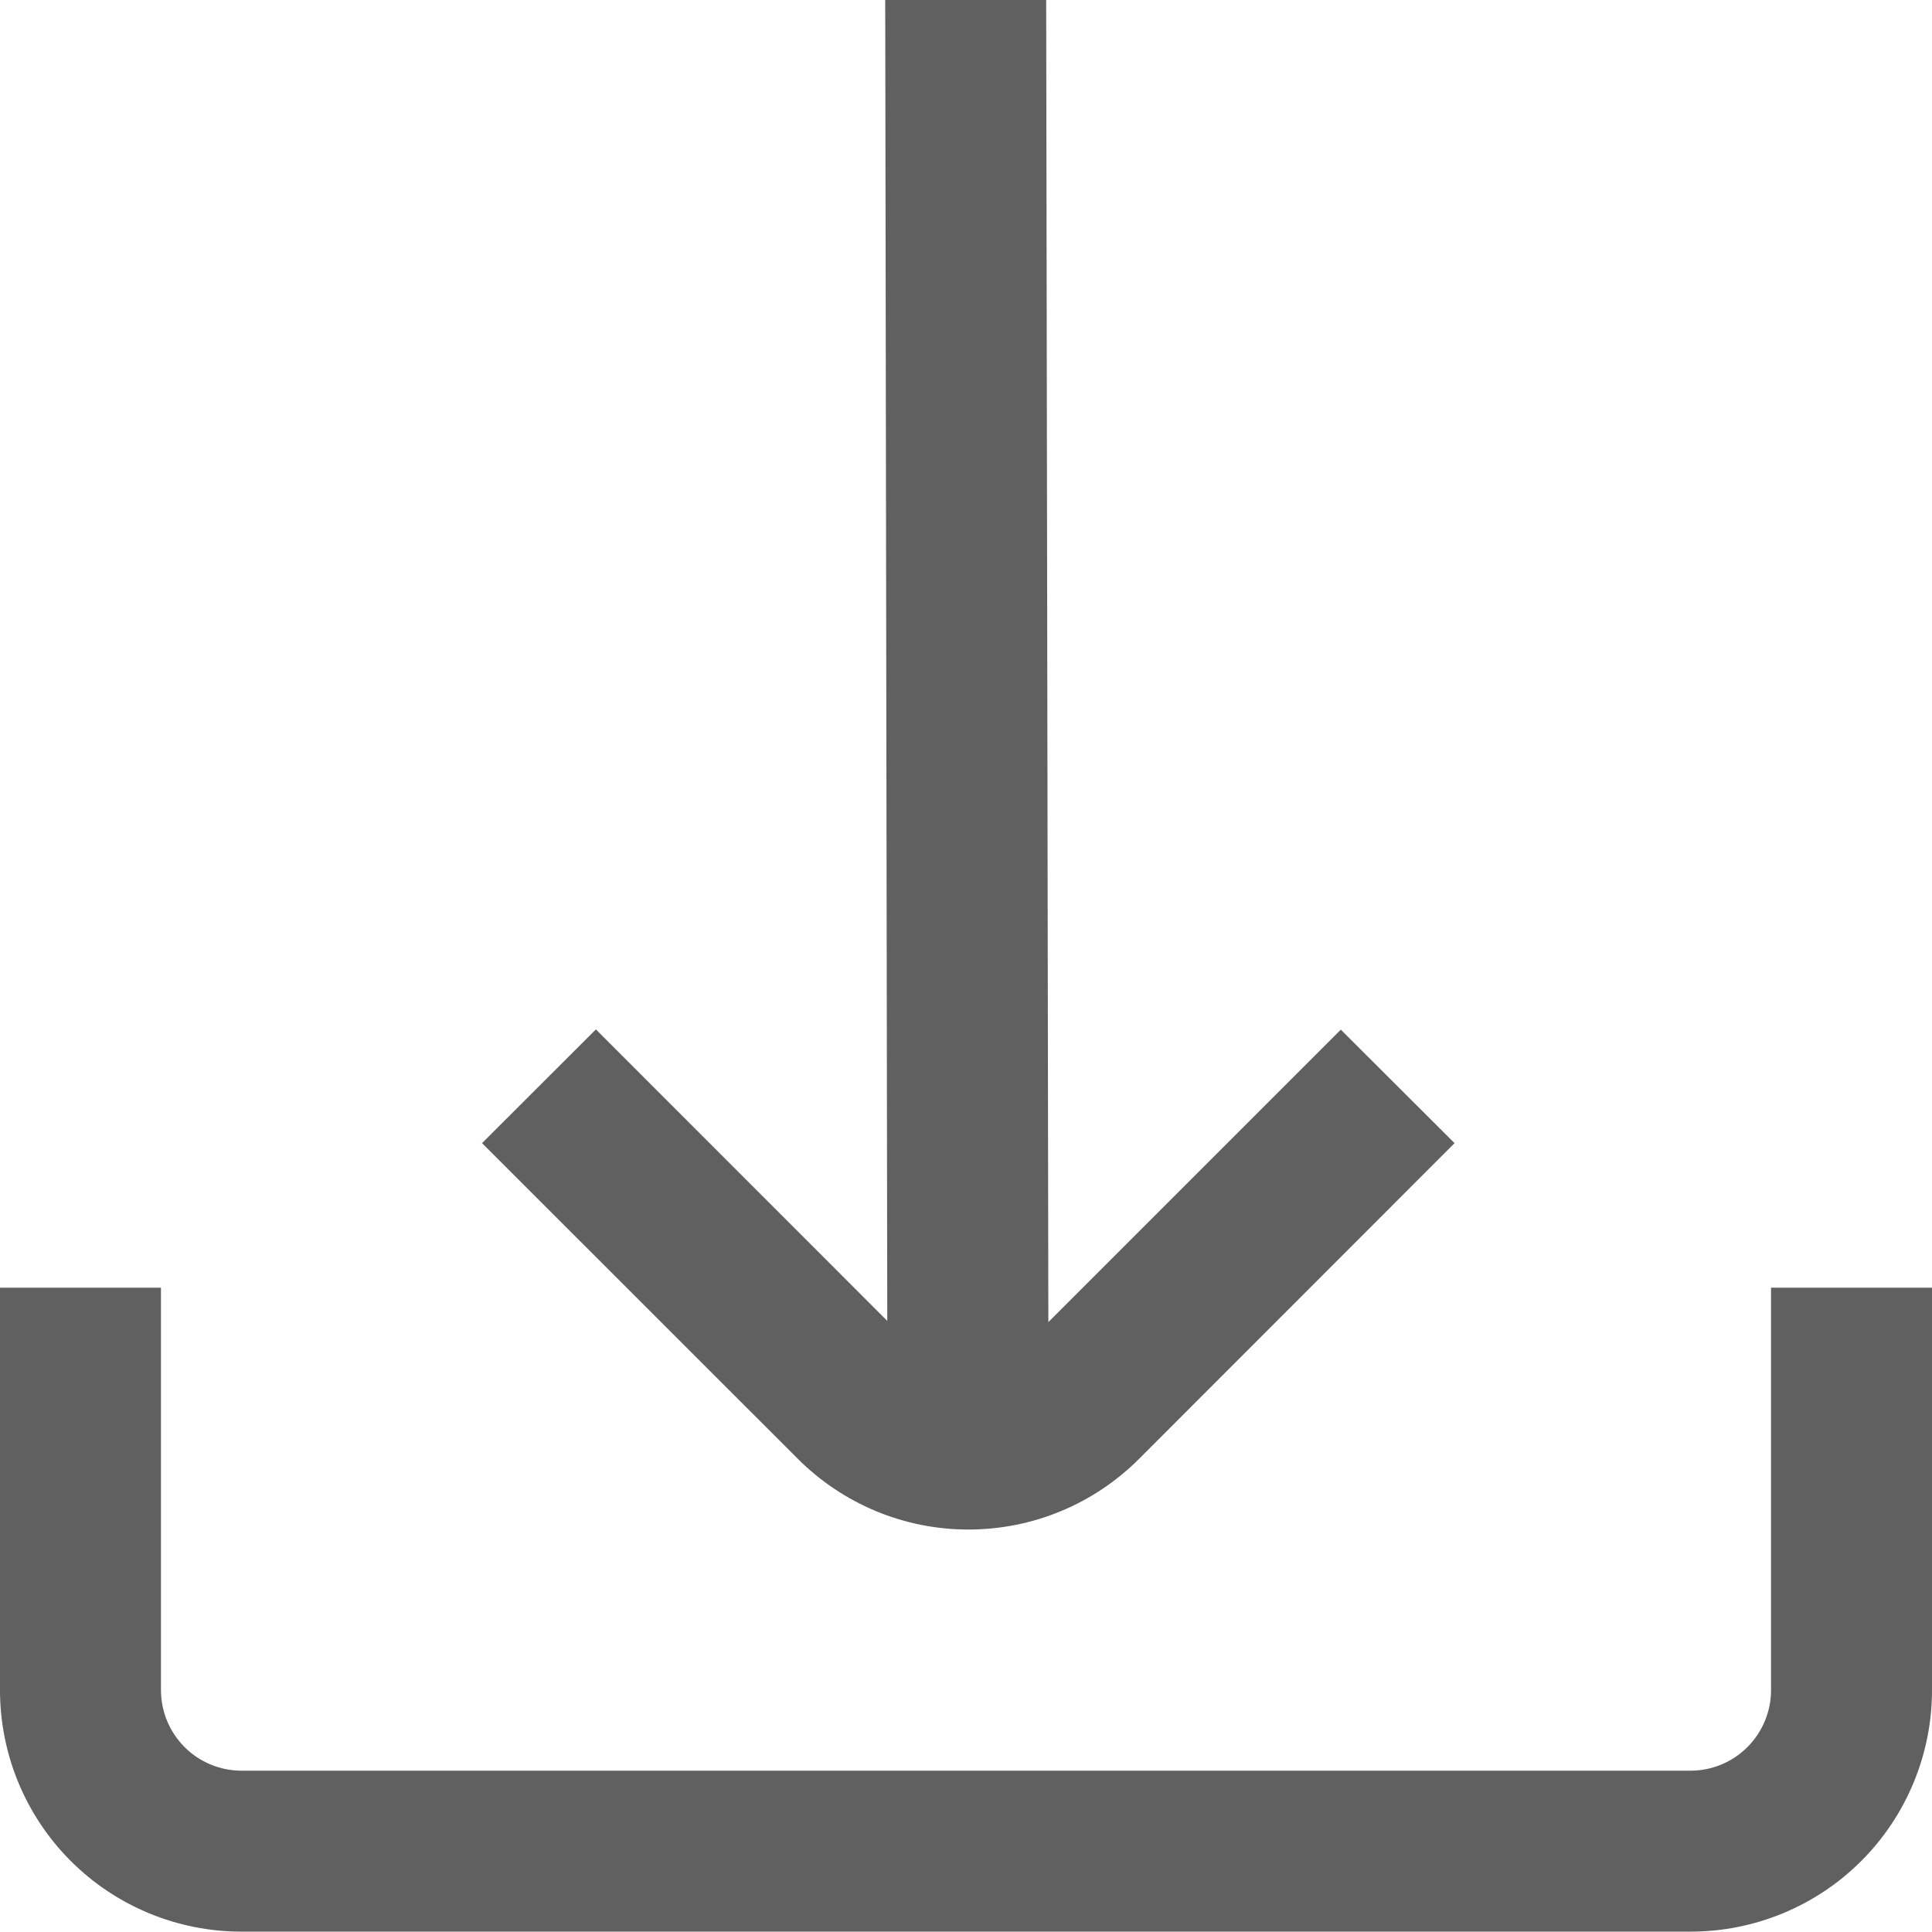
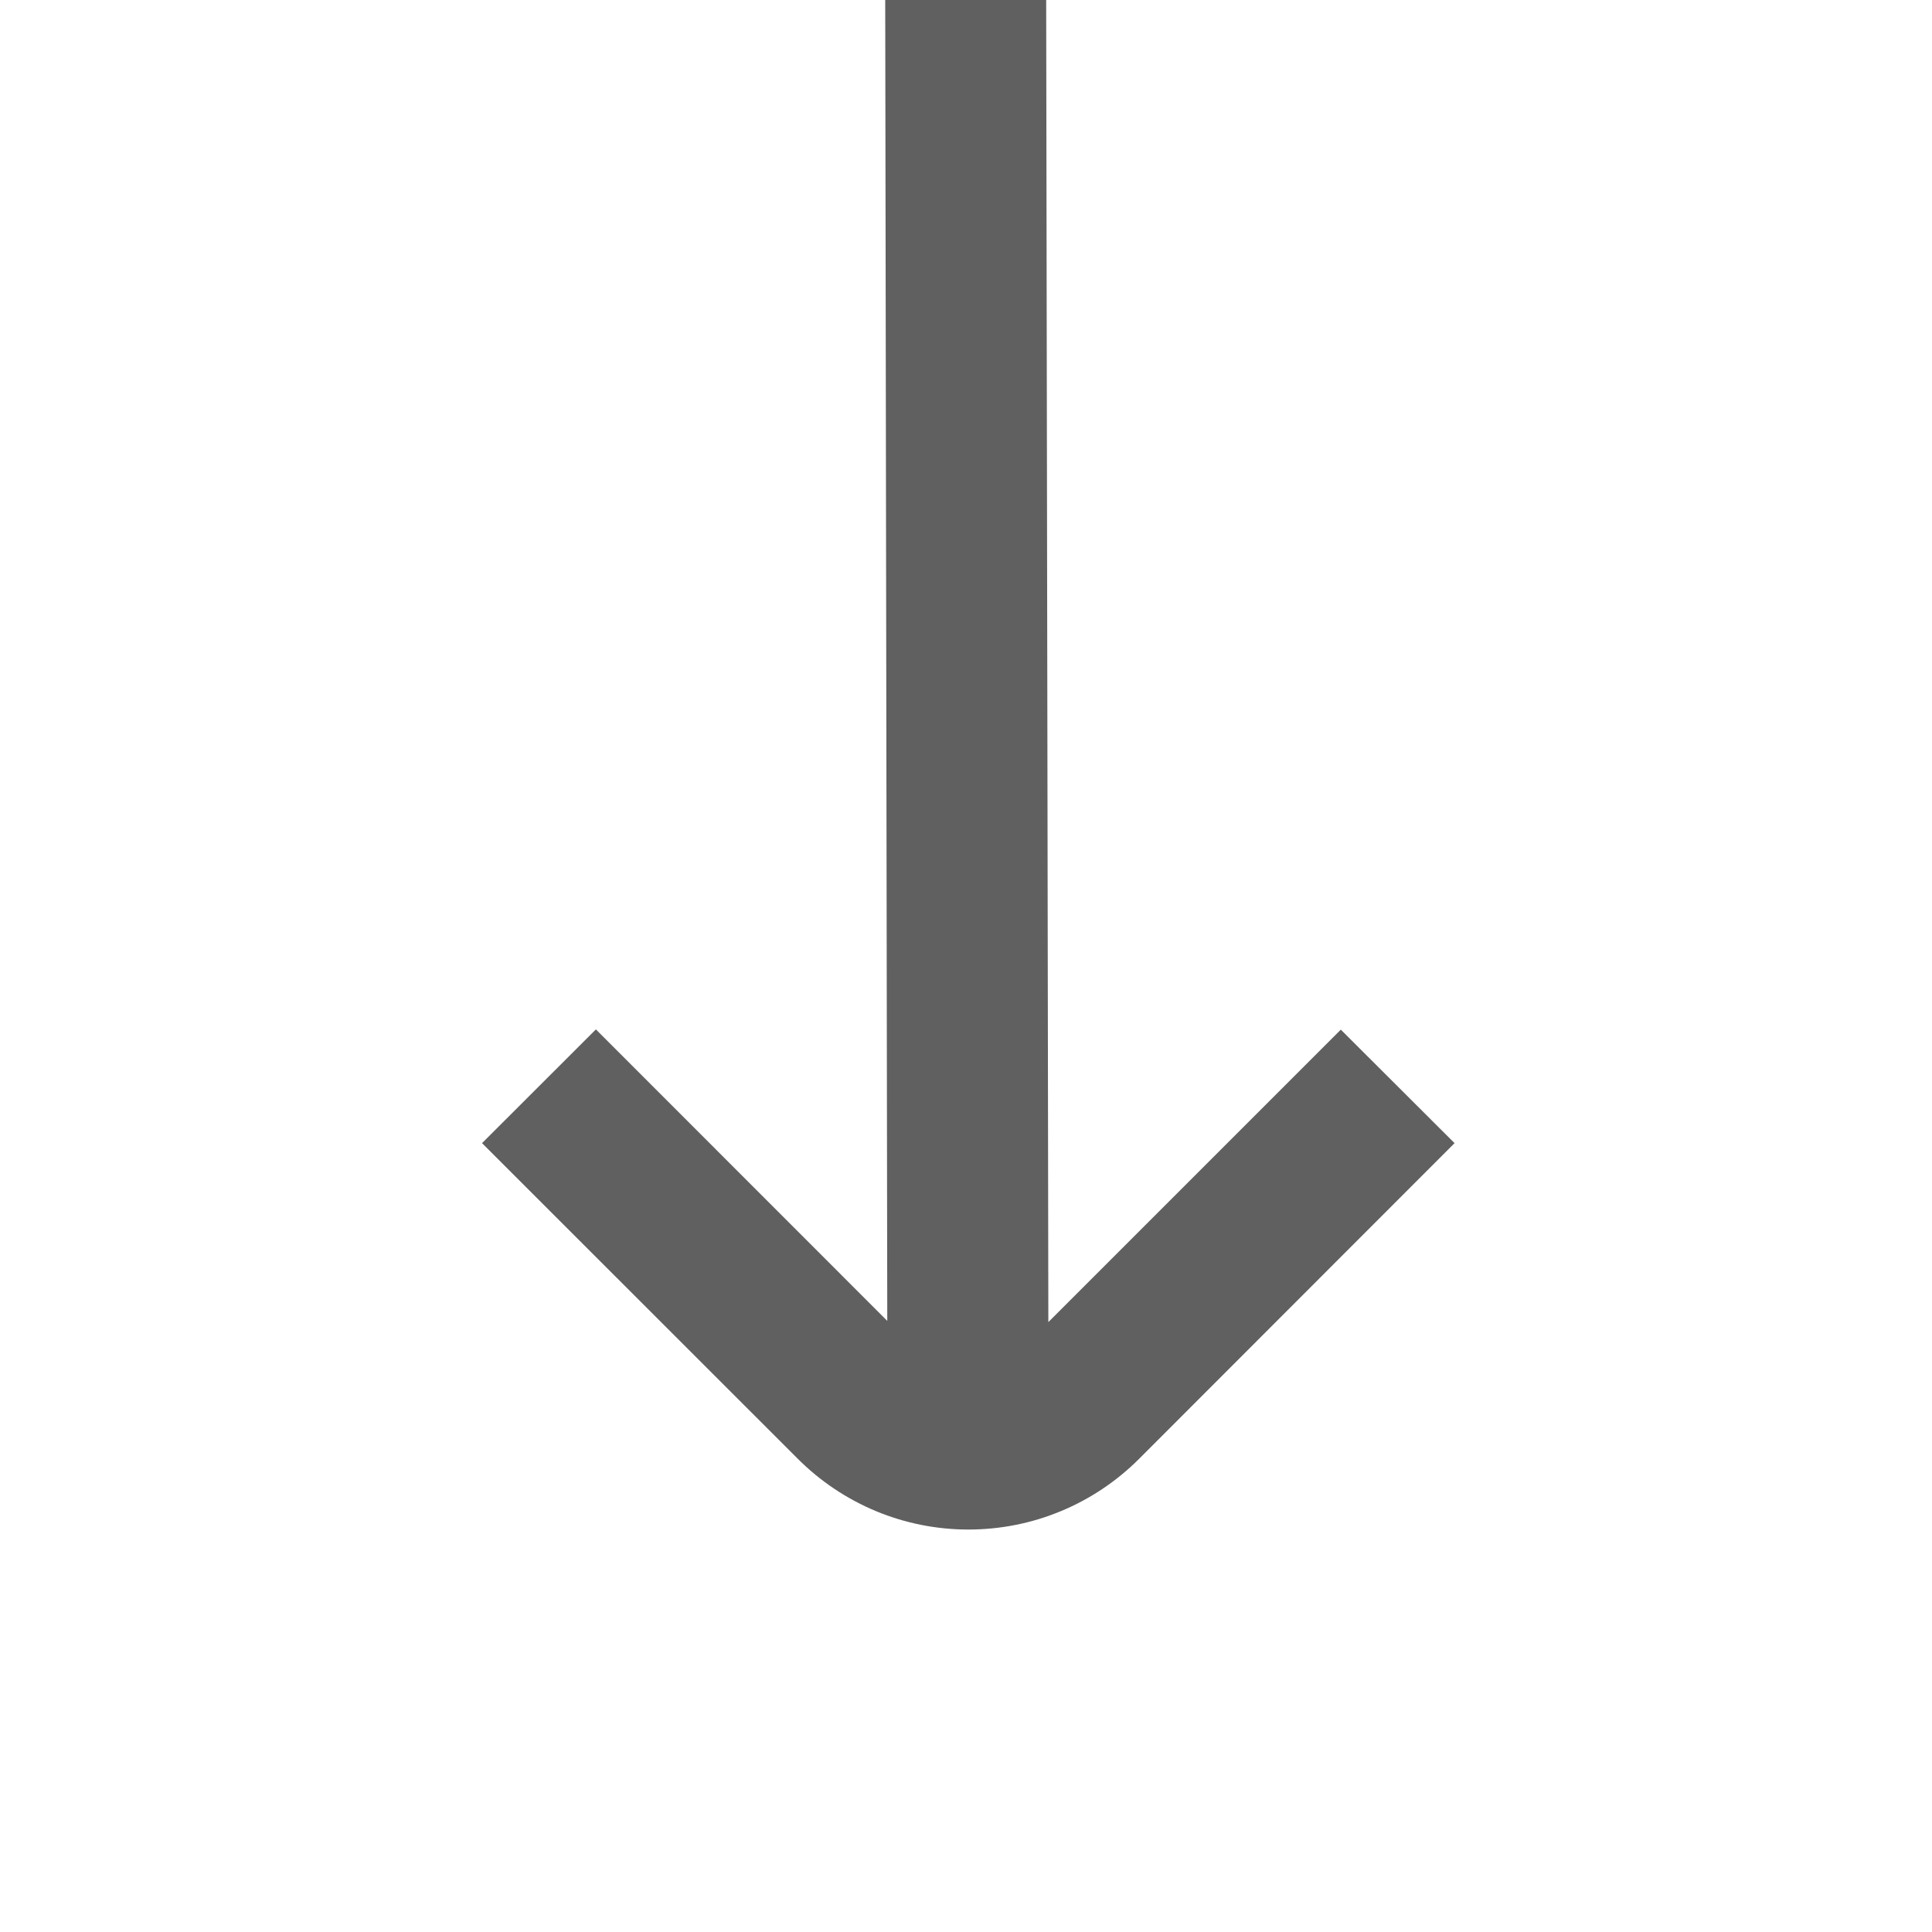
<svg xmlns="http://www.w3.org/2000/svg" width="16" height="16" viewBox="0 0 16 16" fill="none">
  <g clip-path="url(#clip0_1279_119704)">
    <path d="M8.019 12.667C8.282 12.667 8.542 12.616 8.785 12.515C9.027 12.415 9.248 12.267 9.434 12.081L12.046 9.467L11.104 8.527L8.682 10.949L8.664 0H7.331L7.348 10.939L4.935 8.525L3.992 9.467L6.605 12.079C6.79 12.265 7.011 12.413 7.253 12.514C7.496 12.615 7.756 12.667 8.019 12.667Z" fill="#606060" />
-     <path d="M14.667 10.664V13.997C14.667 14.174 14.596 14.344 14.471 14.469C14.346 14.594 14.177 14.664 14 14.664H2C1.823 14.664 1.654 14.594 1.529 14.469C1.404 14.344 1.333 14.174 1.333 13.997V10.664H0V13.997C0 14.528 0.211 15.037 0.586 15.412C0.961 15.787 1.47 15.997 2 15.997H14C14.53 15.997 15.039 15.787 15.414 15.412C15.789 15.037 16 14.528 16 13.997V10.664H14.667Z" fill="#606060" />
  </g>
  <defs>
    <clipPath id="clip0_1279_119704">
      <rect width="16" height="16" fill="white" />
    </clipPath>
  </defs>
</svg>